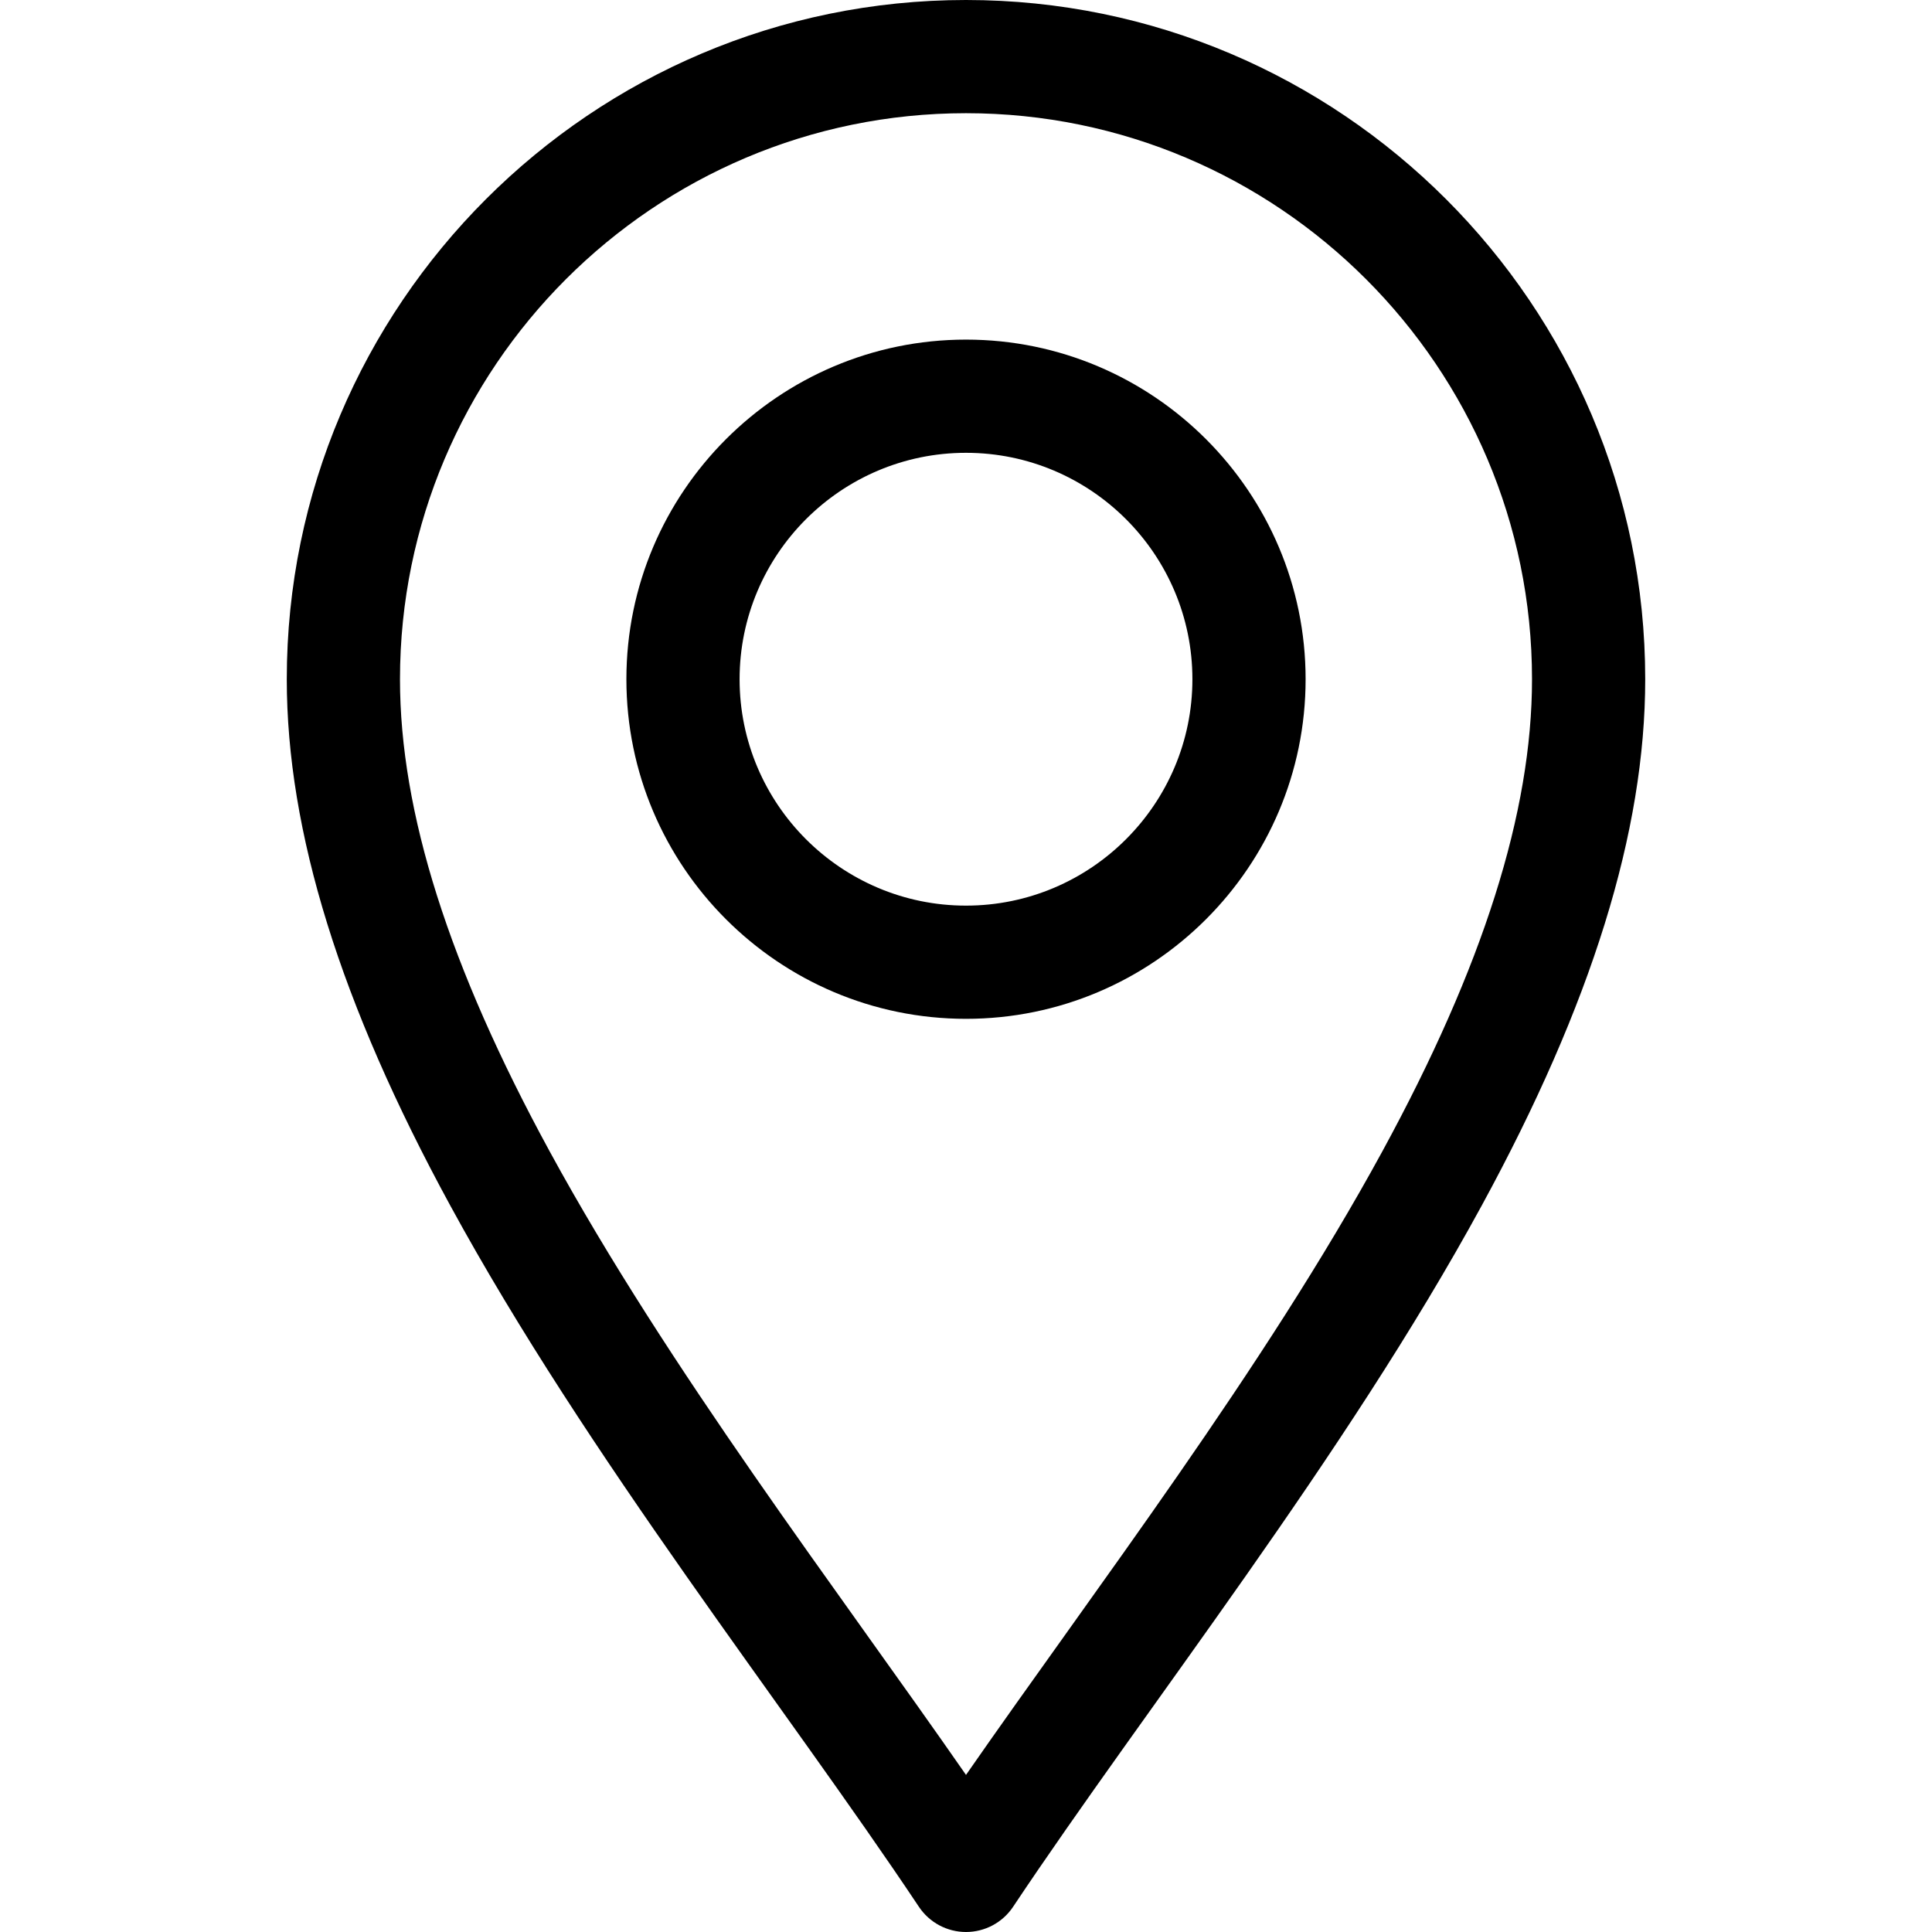
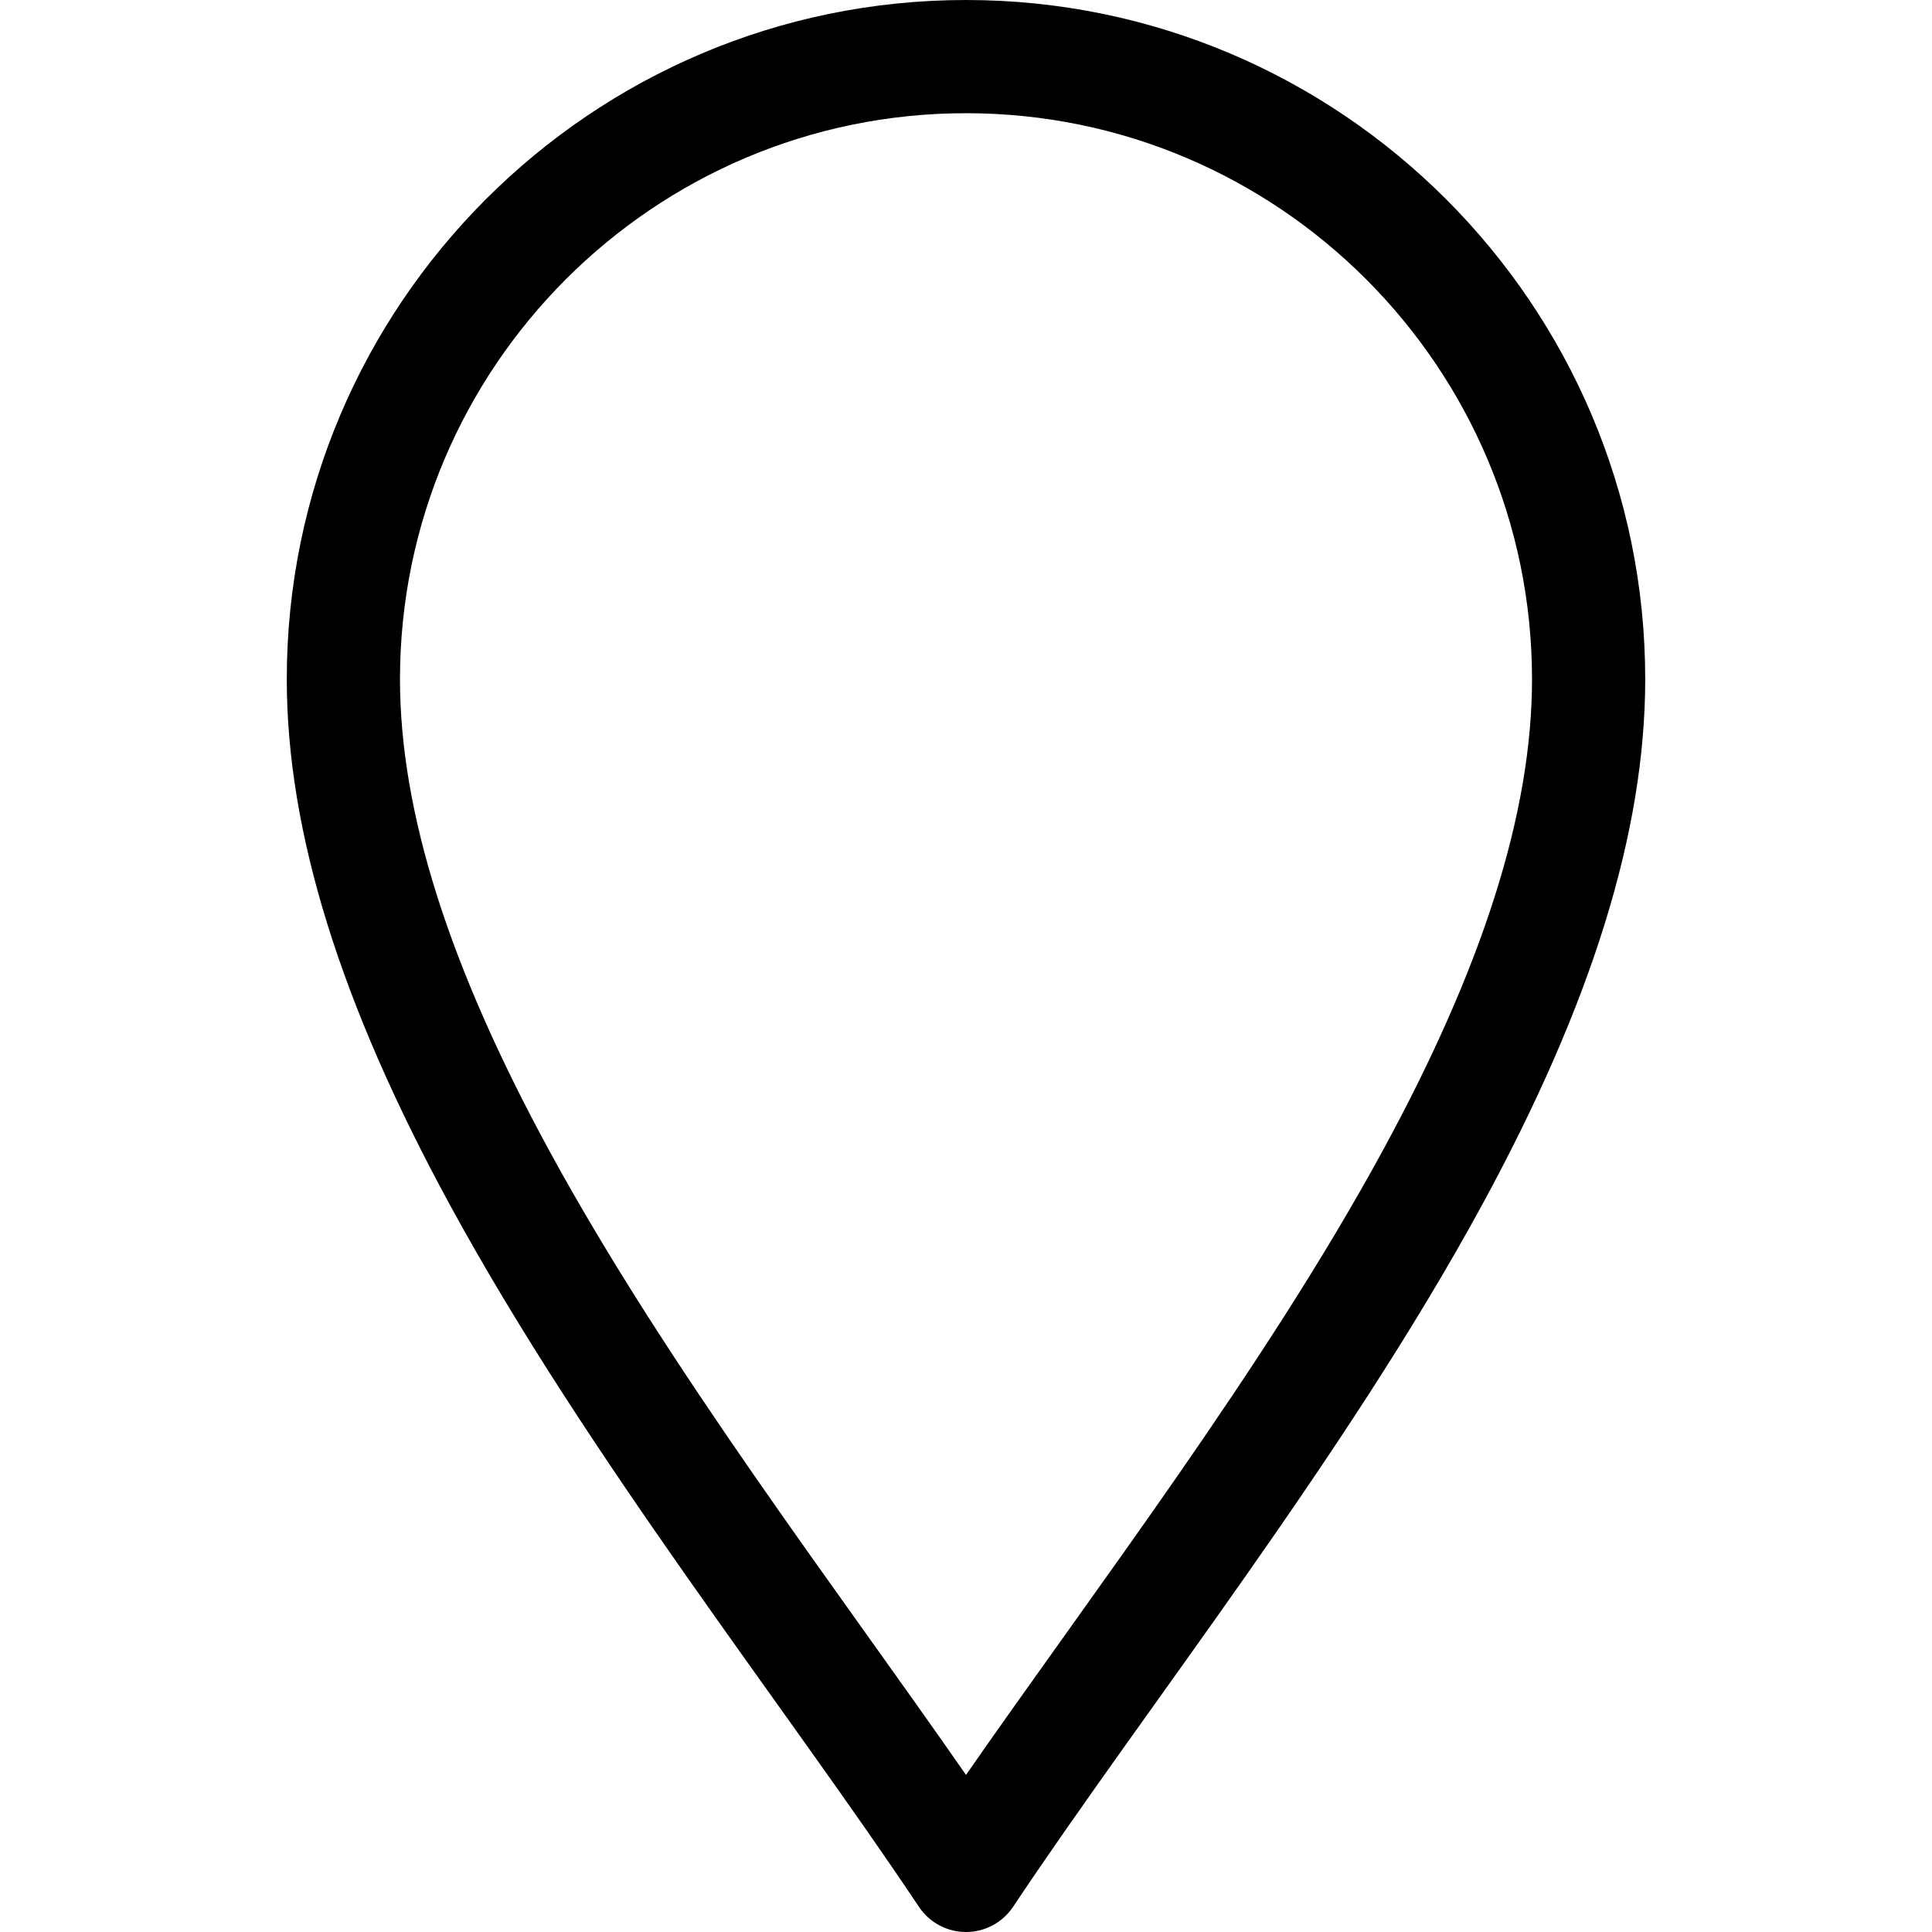
<svg xmlns="http://www.w3.org/2000/svg" id="Capa_1" enable-background="new 0 0 512 512" height="512" viewBox="0 0 512 512" width="512">
  <g>
    <path d="m243.519 505.32c2.782 4.173 7.466 6.68 12.481 6.68s9.699-2.506 12.481-6.68c35.499-53.247 87.786-119.008 124.222-185.889 29.134-53.476 43.297-99.085 43.297-139.431 0-99.252-80.748-180-180-180s-180 80.748-180 180c0 40.346 14.163 85.955 43.297 139.431 36.409 66.83 88.796 132.752 124.222 185.889zm12.481-475.32c82.71 0 150 67.29 150 150 0 35.204-12.967 76.118-39.641 125.079-31.407 57.649-76.225 116.128-110.359 165.29-34.129-49.155-78.95-107.638-110.359-165.29-26.674-48.961-39.641-89.875-39.641-125.079 0-82.71 67.29-150 150-150z" />
-     <path d="m256 270c49.626 0 90-40.374 90-90s-40.374-90-90-90-90 40.374-90 90 40.374 90 90 90zm0-150c33.084 0 60 26.916 60 60s-26.916 60-60 60-60-26.916-60-60 26.916-60 60-60z" />
  </g>
</svg>